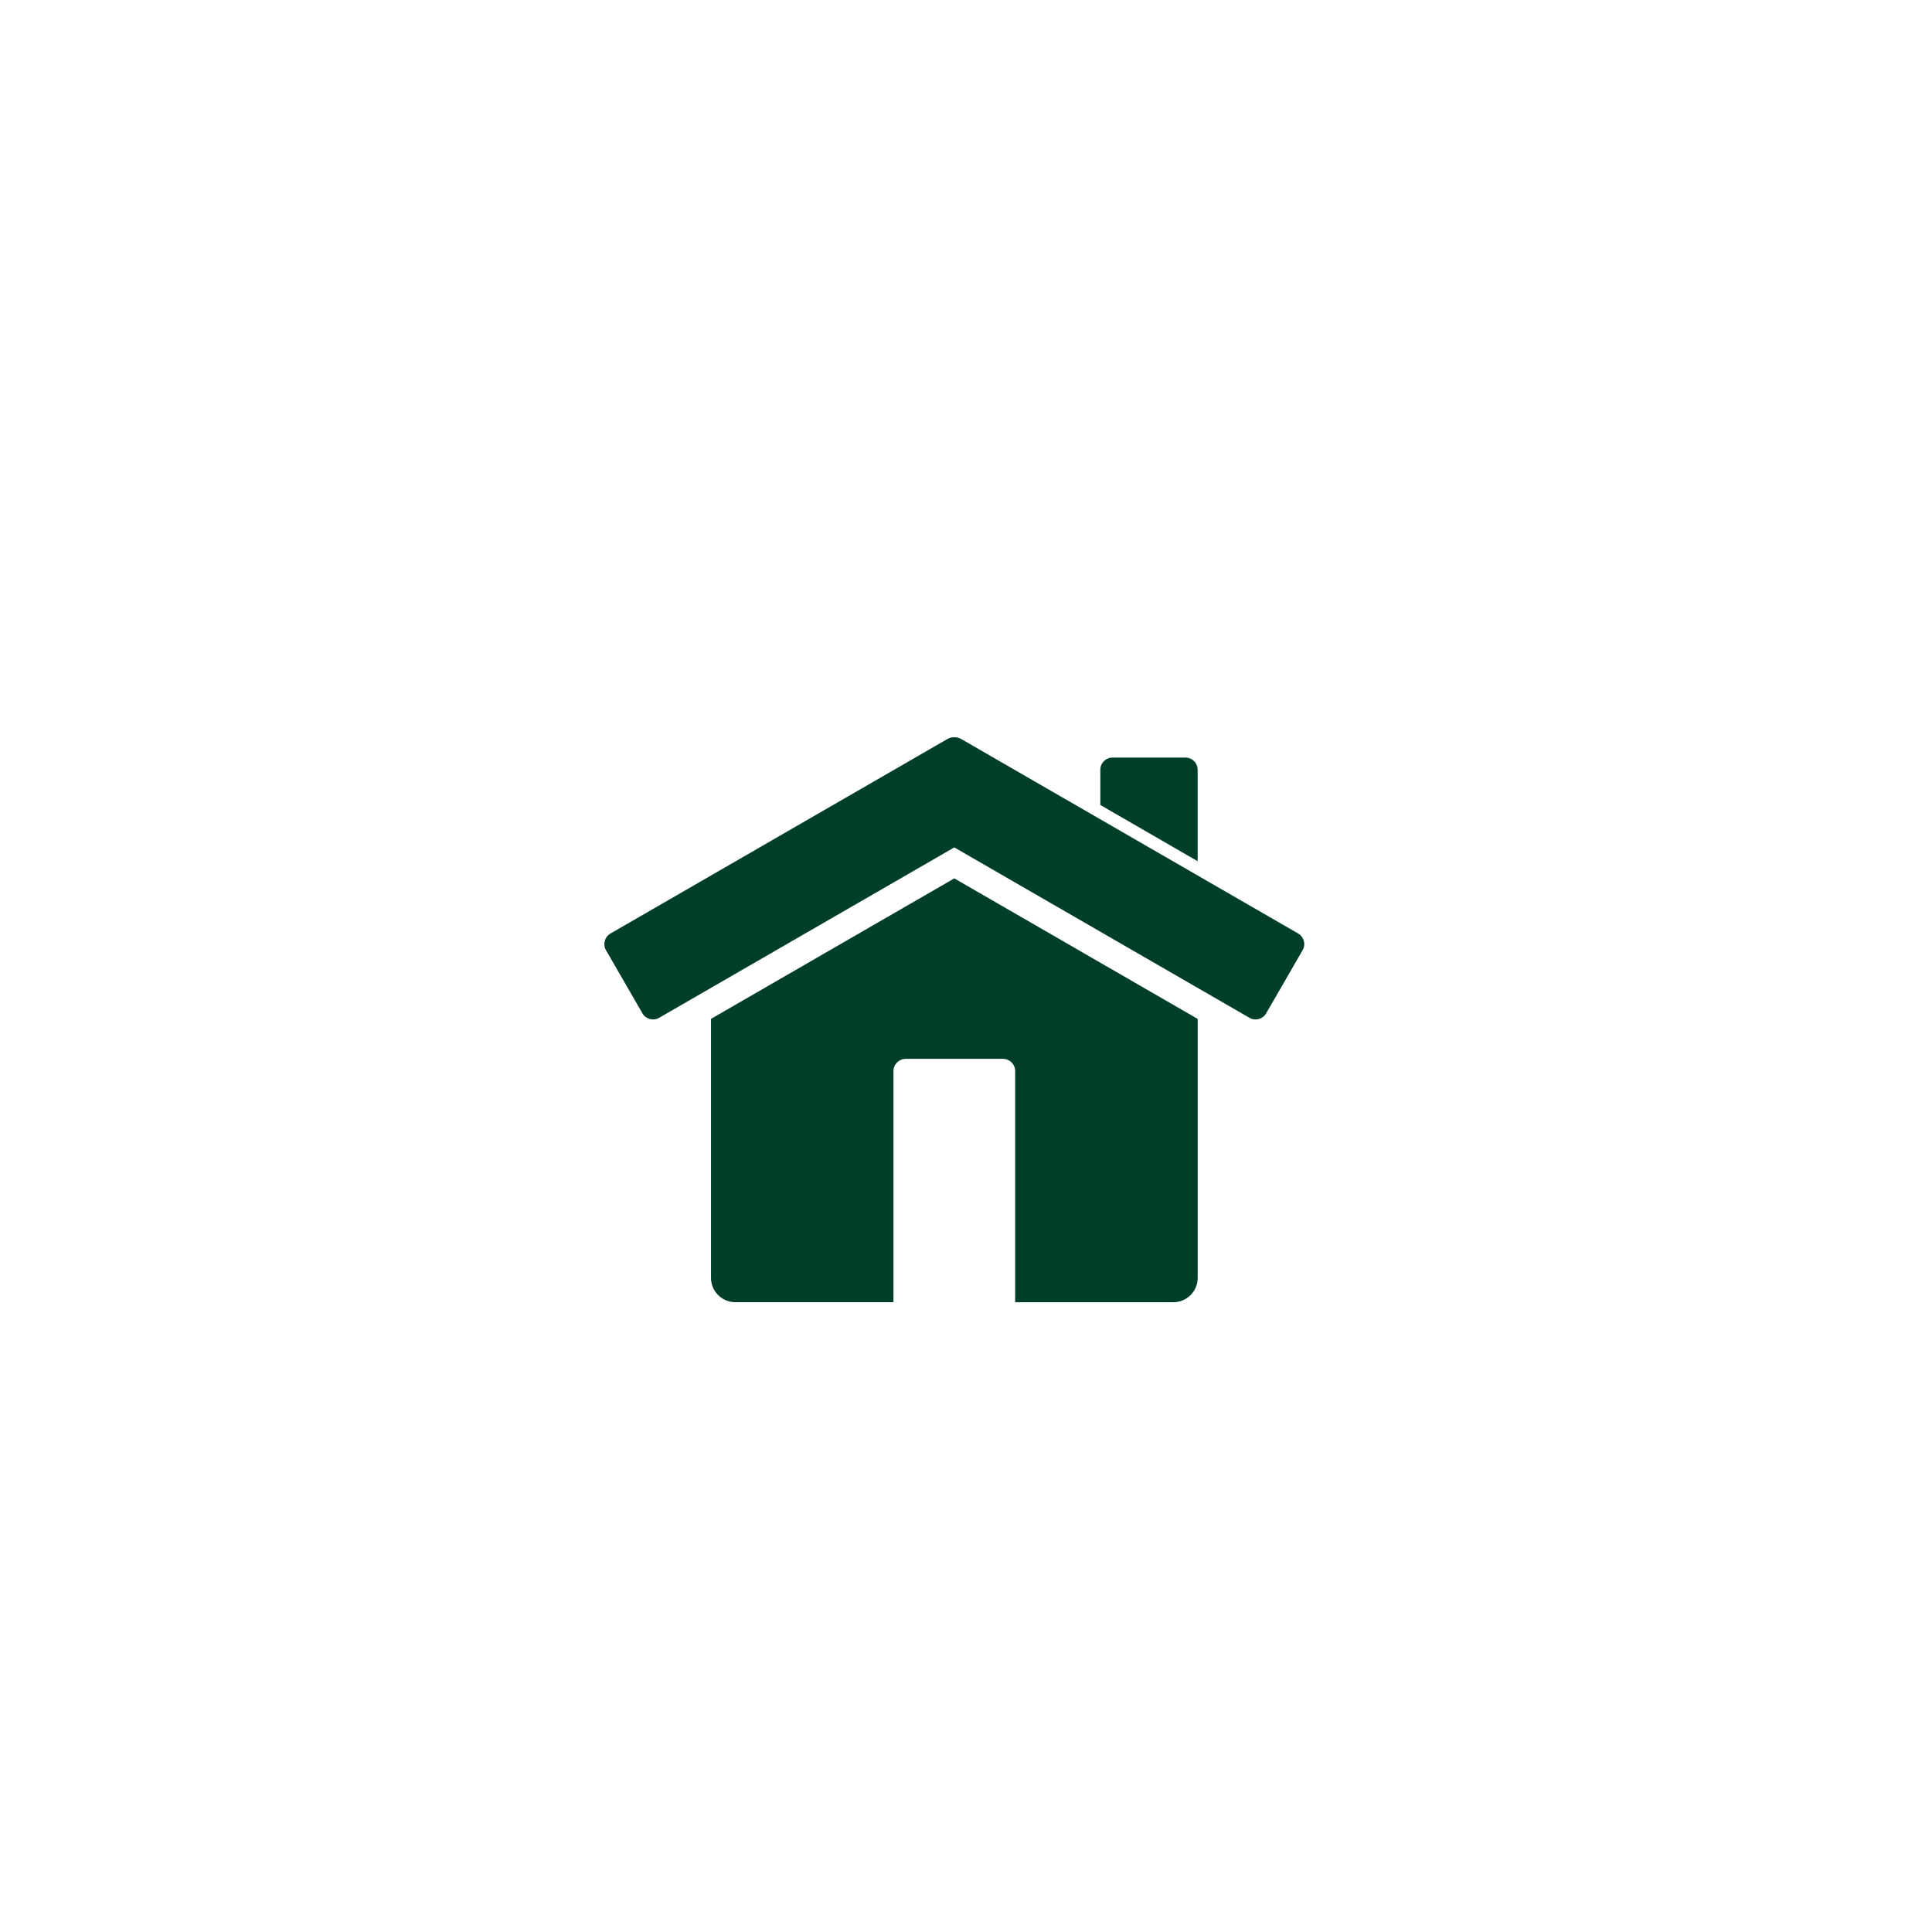
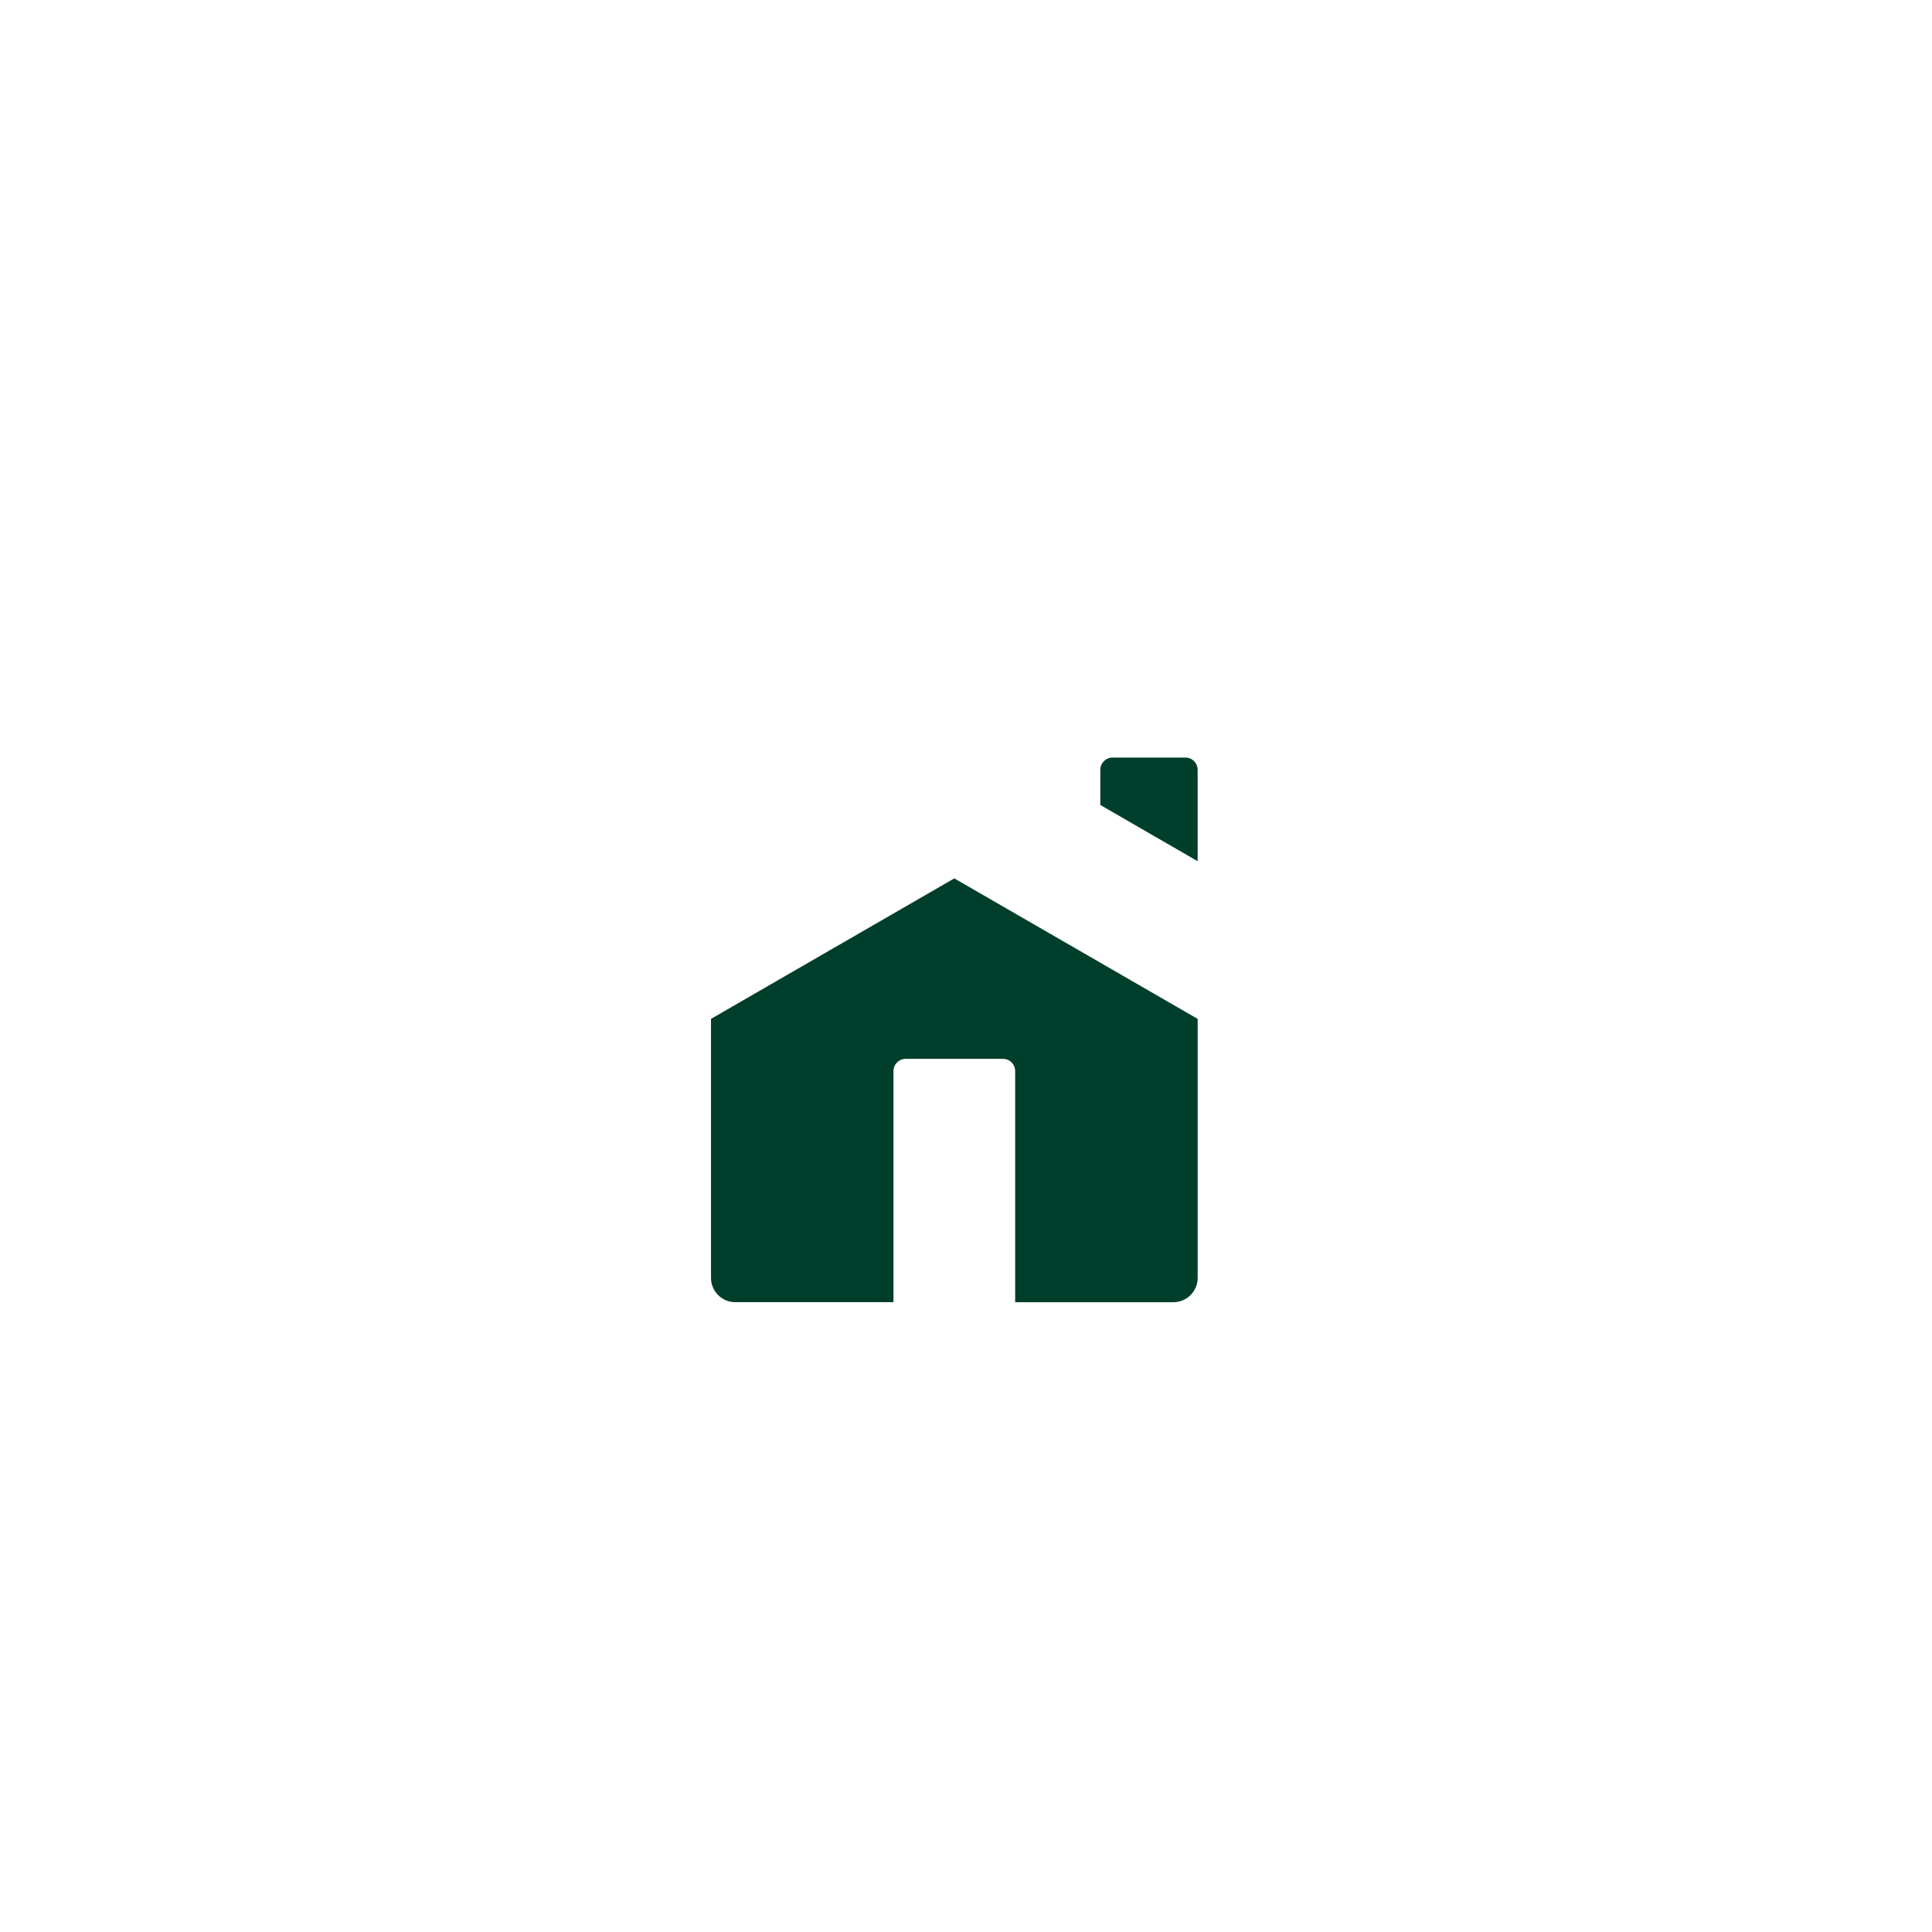
<svg xmlns="http://www.w3.org/2000/svg" width="200px" height="200px" viewBox="0 0 200 200" version="1.1">
  <g id="surface1">
    <path style=" stroke:none;fill-rule:nonzero;fill:rgb(0%,24.314%,17.255%);fill-opacity:1;" d="M 123.98 89.152 L 123.98 79.684 C 123.98 78.988 123.418 78.426 122.723 78.426 L 115.164 78.426 C 114.469 78.426 113.906 78.988 113.906 79.684 L 113.906 83.332 Z M 123.98 89.152 " />
    <path style=" stroke:none;fill-rule:nonzero;fill:rgb(0%,24.314%,17.255%);fill-opacity:1;" d="M 98.789 90.93 L 73.602 105.473 L 73.602 132.281 C 73.602 133.676 74.727 134.801 76.117 134.801 L 92.492 134.801 L 92.492 110.871 C 92.492 110.176 93.059 109.613 93.754 109.613 L 103.832 109.613 C 104.527 109.613 105.09 110.176 105.09 110.871 L 105.09 134.805 L 121.465 134.805 C 122.855 134.805 123.984 133.676 123.984 132.285 L 123.984 105.477 Z M 98.789 90.93 " />
-     <path style=" stroke:none;fill-rule:nonzero;fill:rgb(0%,24.314%,17.255%);fill-opacity:1;" d="M 134.387 96.637 L 99.48 76.488 C 99.273 76.367 99.047 76.316 98.824 76.324 C 98.812 76.32 98.801 76.324 98.789 76.32 C 98.777 76.324 98.766 76.32 98.754 76.324 C 98.531 76.32 98.305 76.367 98.098 76.488 L 63.191 96.641 C 62.59 96.988 62.383 97.758 62.73 98.359 L 66.508 104.906 C 66.855 105.508 67.625 105.711 68.227 105.367 L 98.789 87.723 L 129.352 105.367 C 129.953 105.711 130.723 105.508 131.07 104.902 L 134.848 98.359 C 135.199 97.758 134.988 96.988 134.387 96.637 Z M 134.387 96.637 " />
  </g>
</svg>